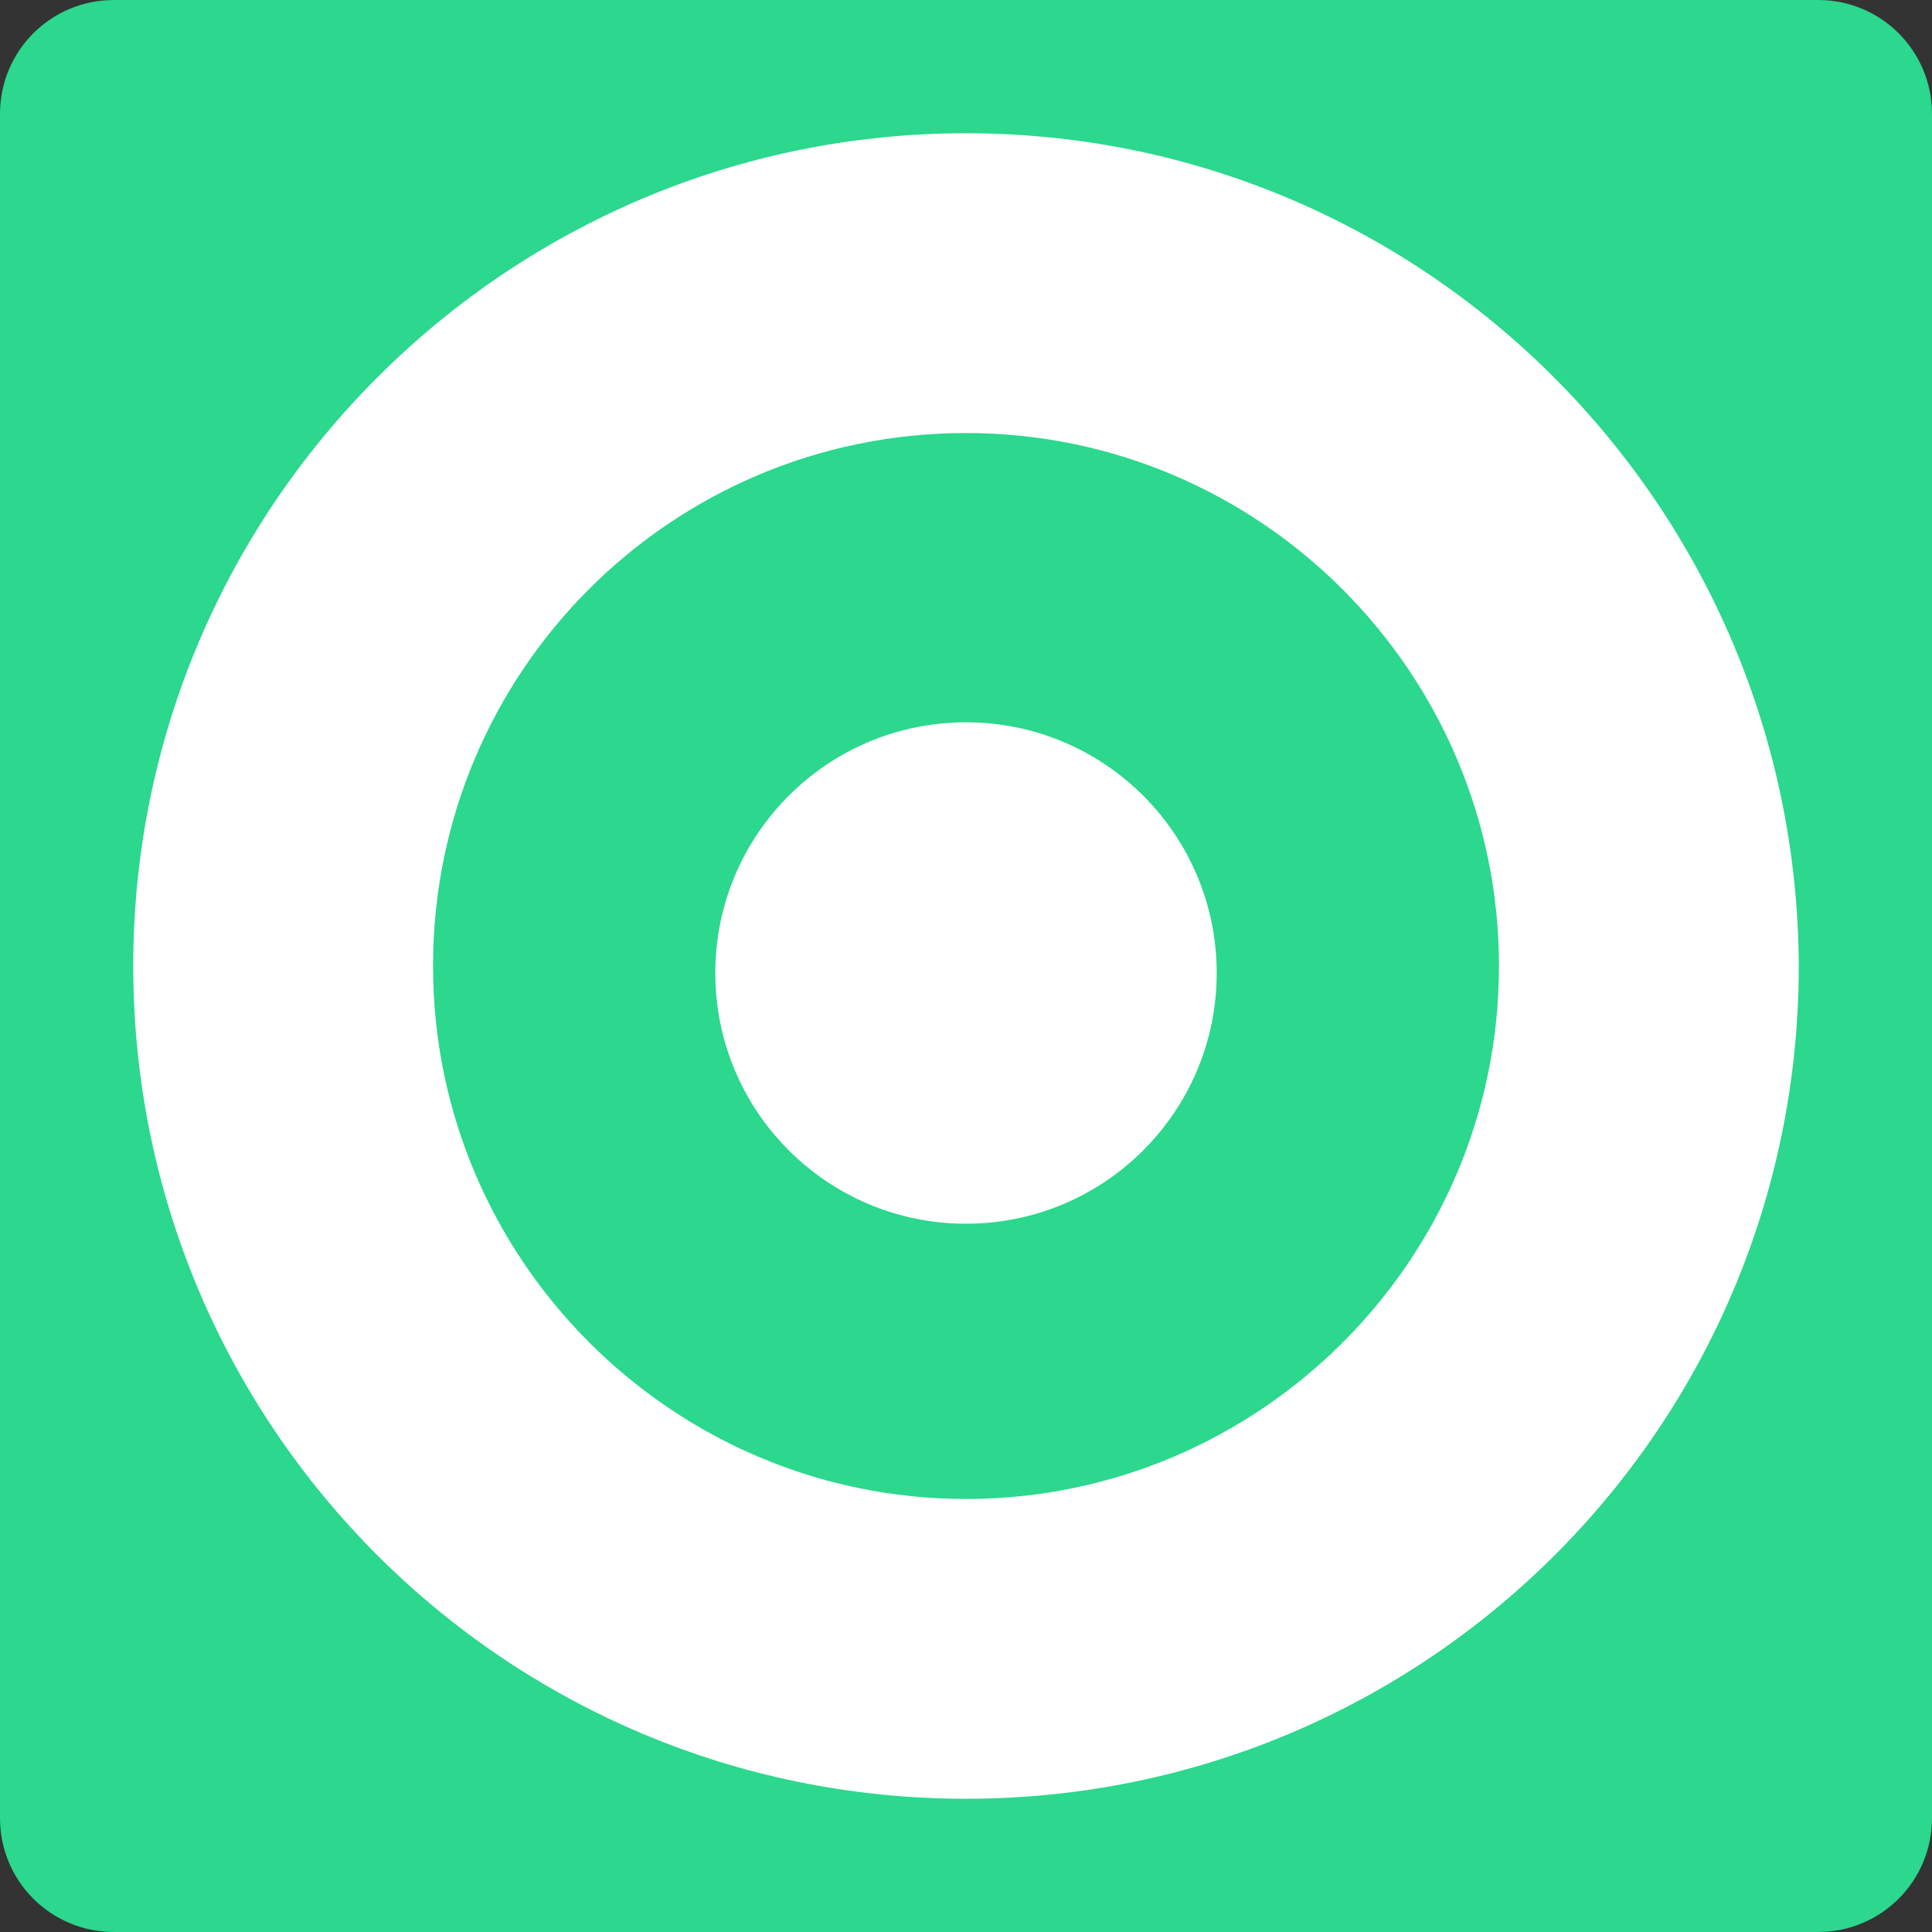
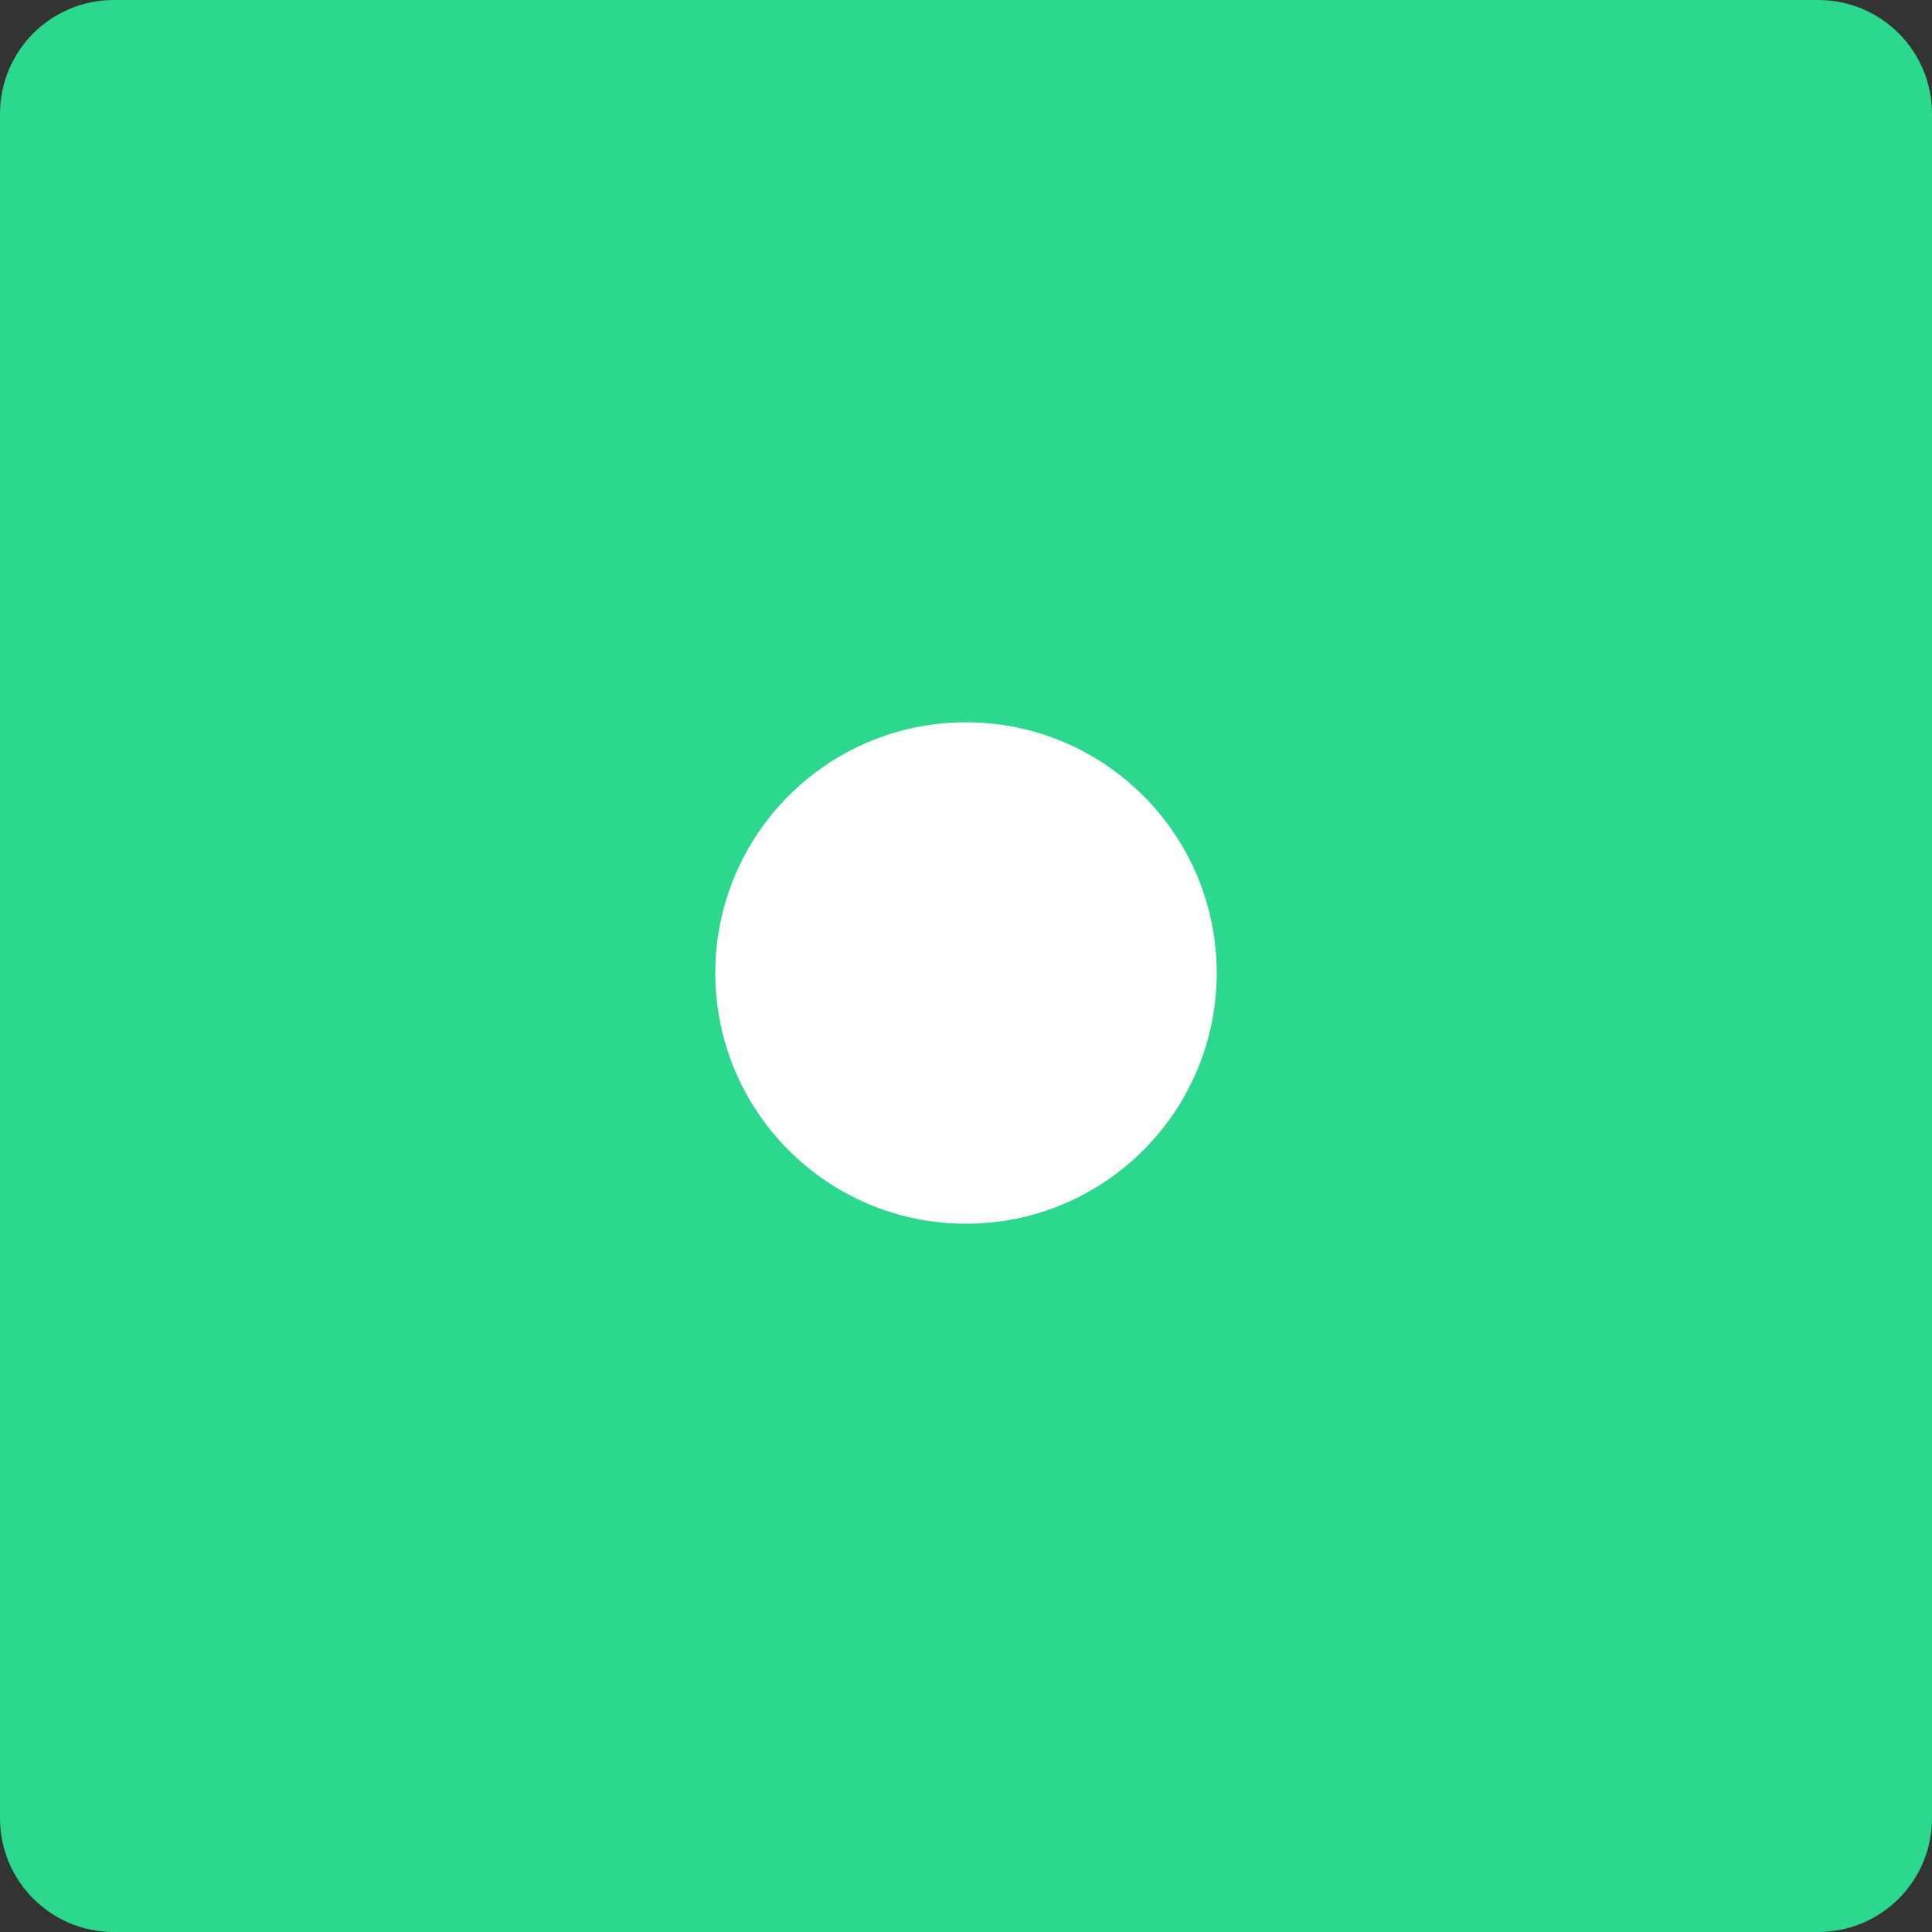
<svg xmlns="http://www.w3.org/2000/svg" version="1.1" id="Laag_1" x="0px" y="0px" width="110.2px" height="110.2px" viewBox="0 0 110.2 110.2" style="enable-background:new 0 0 110.2 110.2;" xml:space="preserve">
  <rect x="0" y="0" width="110.2" height="110.2" fill="#333333" stroke="none" />
  <style type="text/css">
	.st0{fill:#2BD88D;}
	.st1{fill:#FFFFFF;}
</style>
  <path class="st0" d="M103.7,110.2H6.5c-3.6,0-6.5-2.9-6.5-6.5V6.5C0,2.9,2.9,0,6.5,0h97.2c3.6,0,6.5,2.9,6.5,6.5v97.2  C110.2,107.3,107.3,110.2,103.7,110.2z" />
  <g>
    <g>
-       <path class="st1" d="M55.1,24.7c16.8,0,30.4,13.7,30.4,30.4c0,16.8-13.7,30.4-30.4,30.4S24.7,71.9,24.7,55.1S38.3,24.7,55.1,24.7     M55.1,7.6C28.9,7.6,7.6,28.9,7.6,55.1s21.2,47.5,47.5,47.5c26.2,0,47.5-21.2,47.5-47.5C102.5,28.9,81.3,7.6,55.1,7.6L55.1,7.6z" />
-     </g>
+       </g>
    <circle class="st1" cx="55.1" cy="55.5" r="14.3" />
  </g>
</svg>